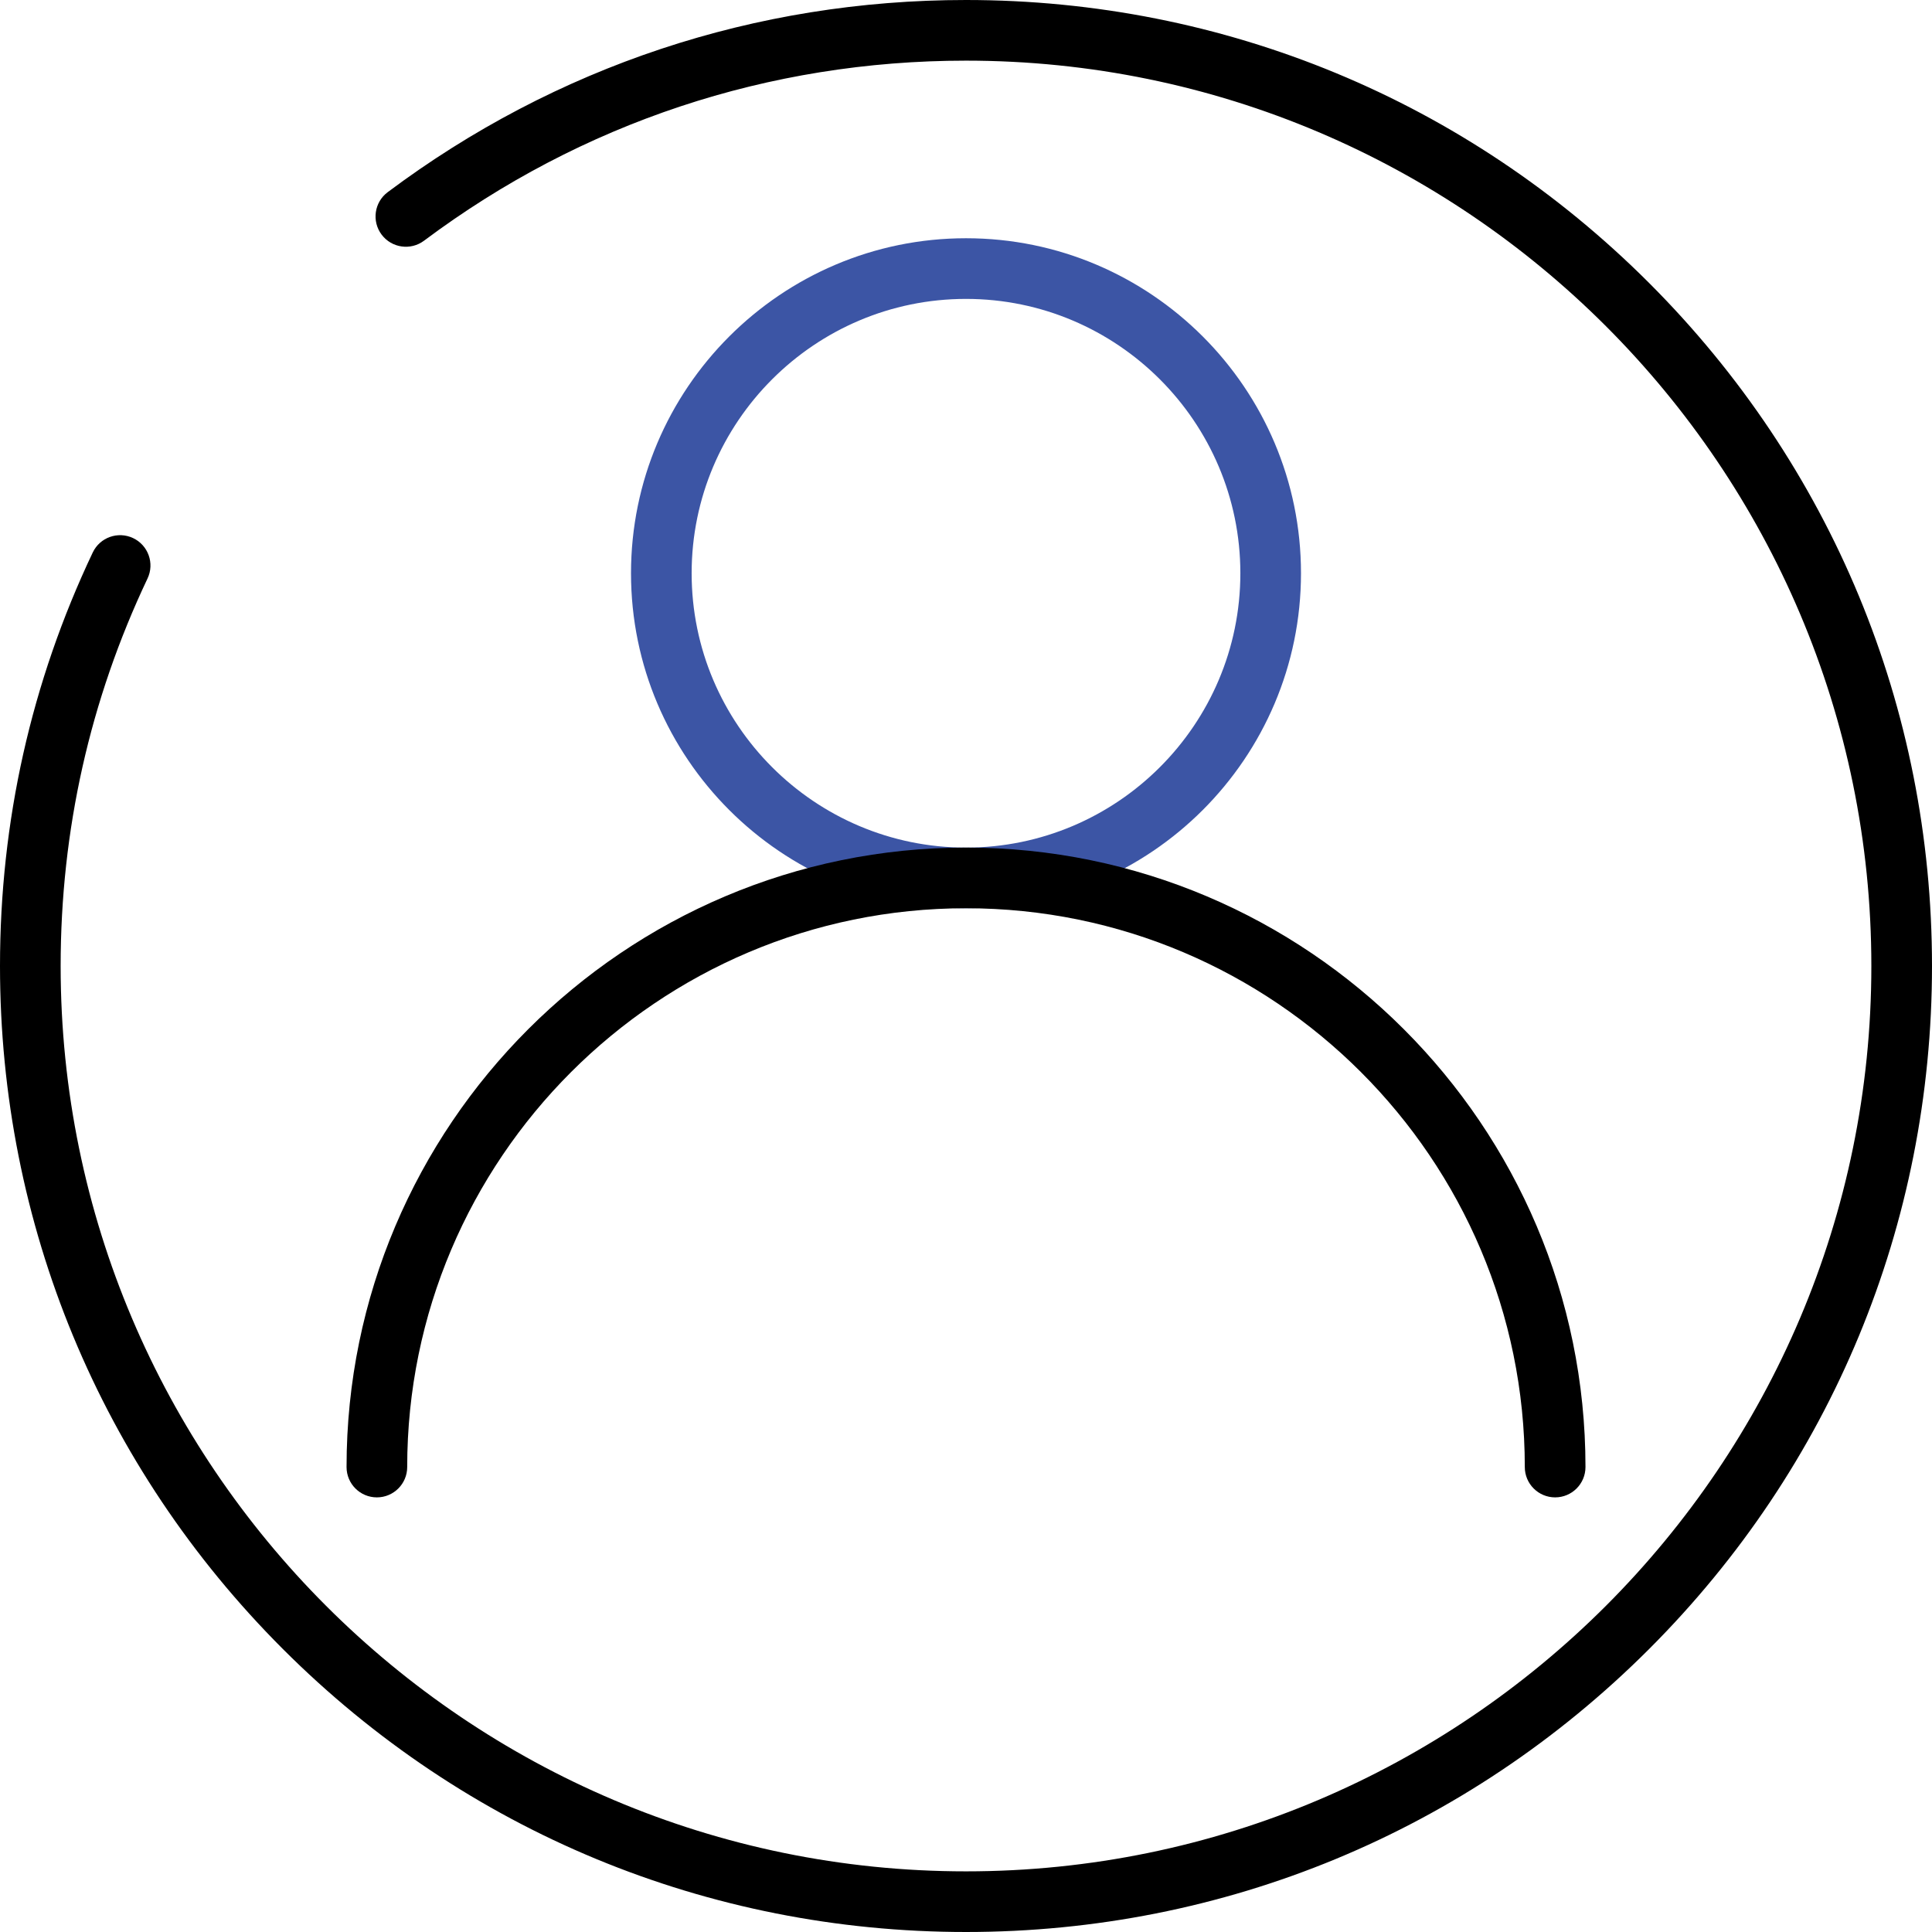
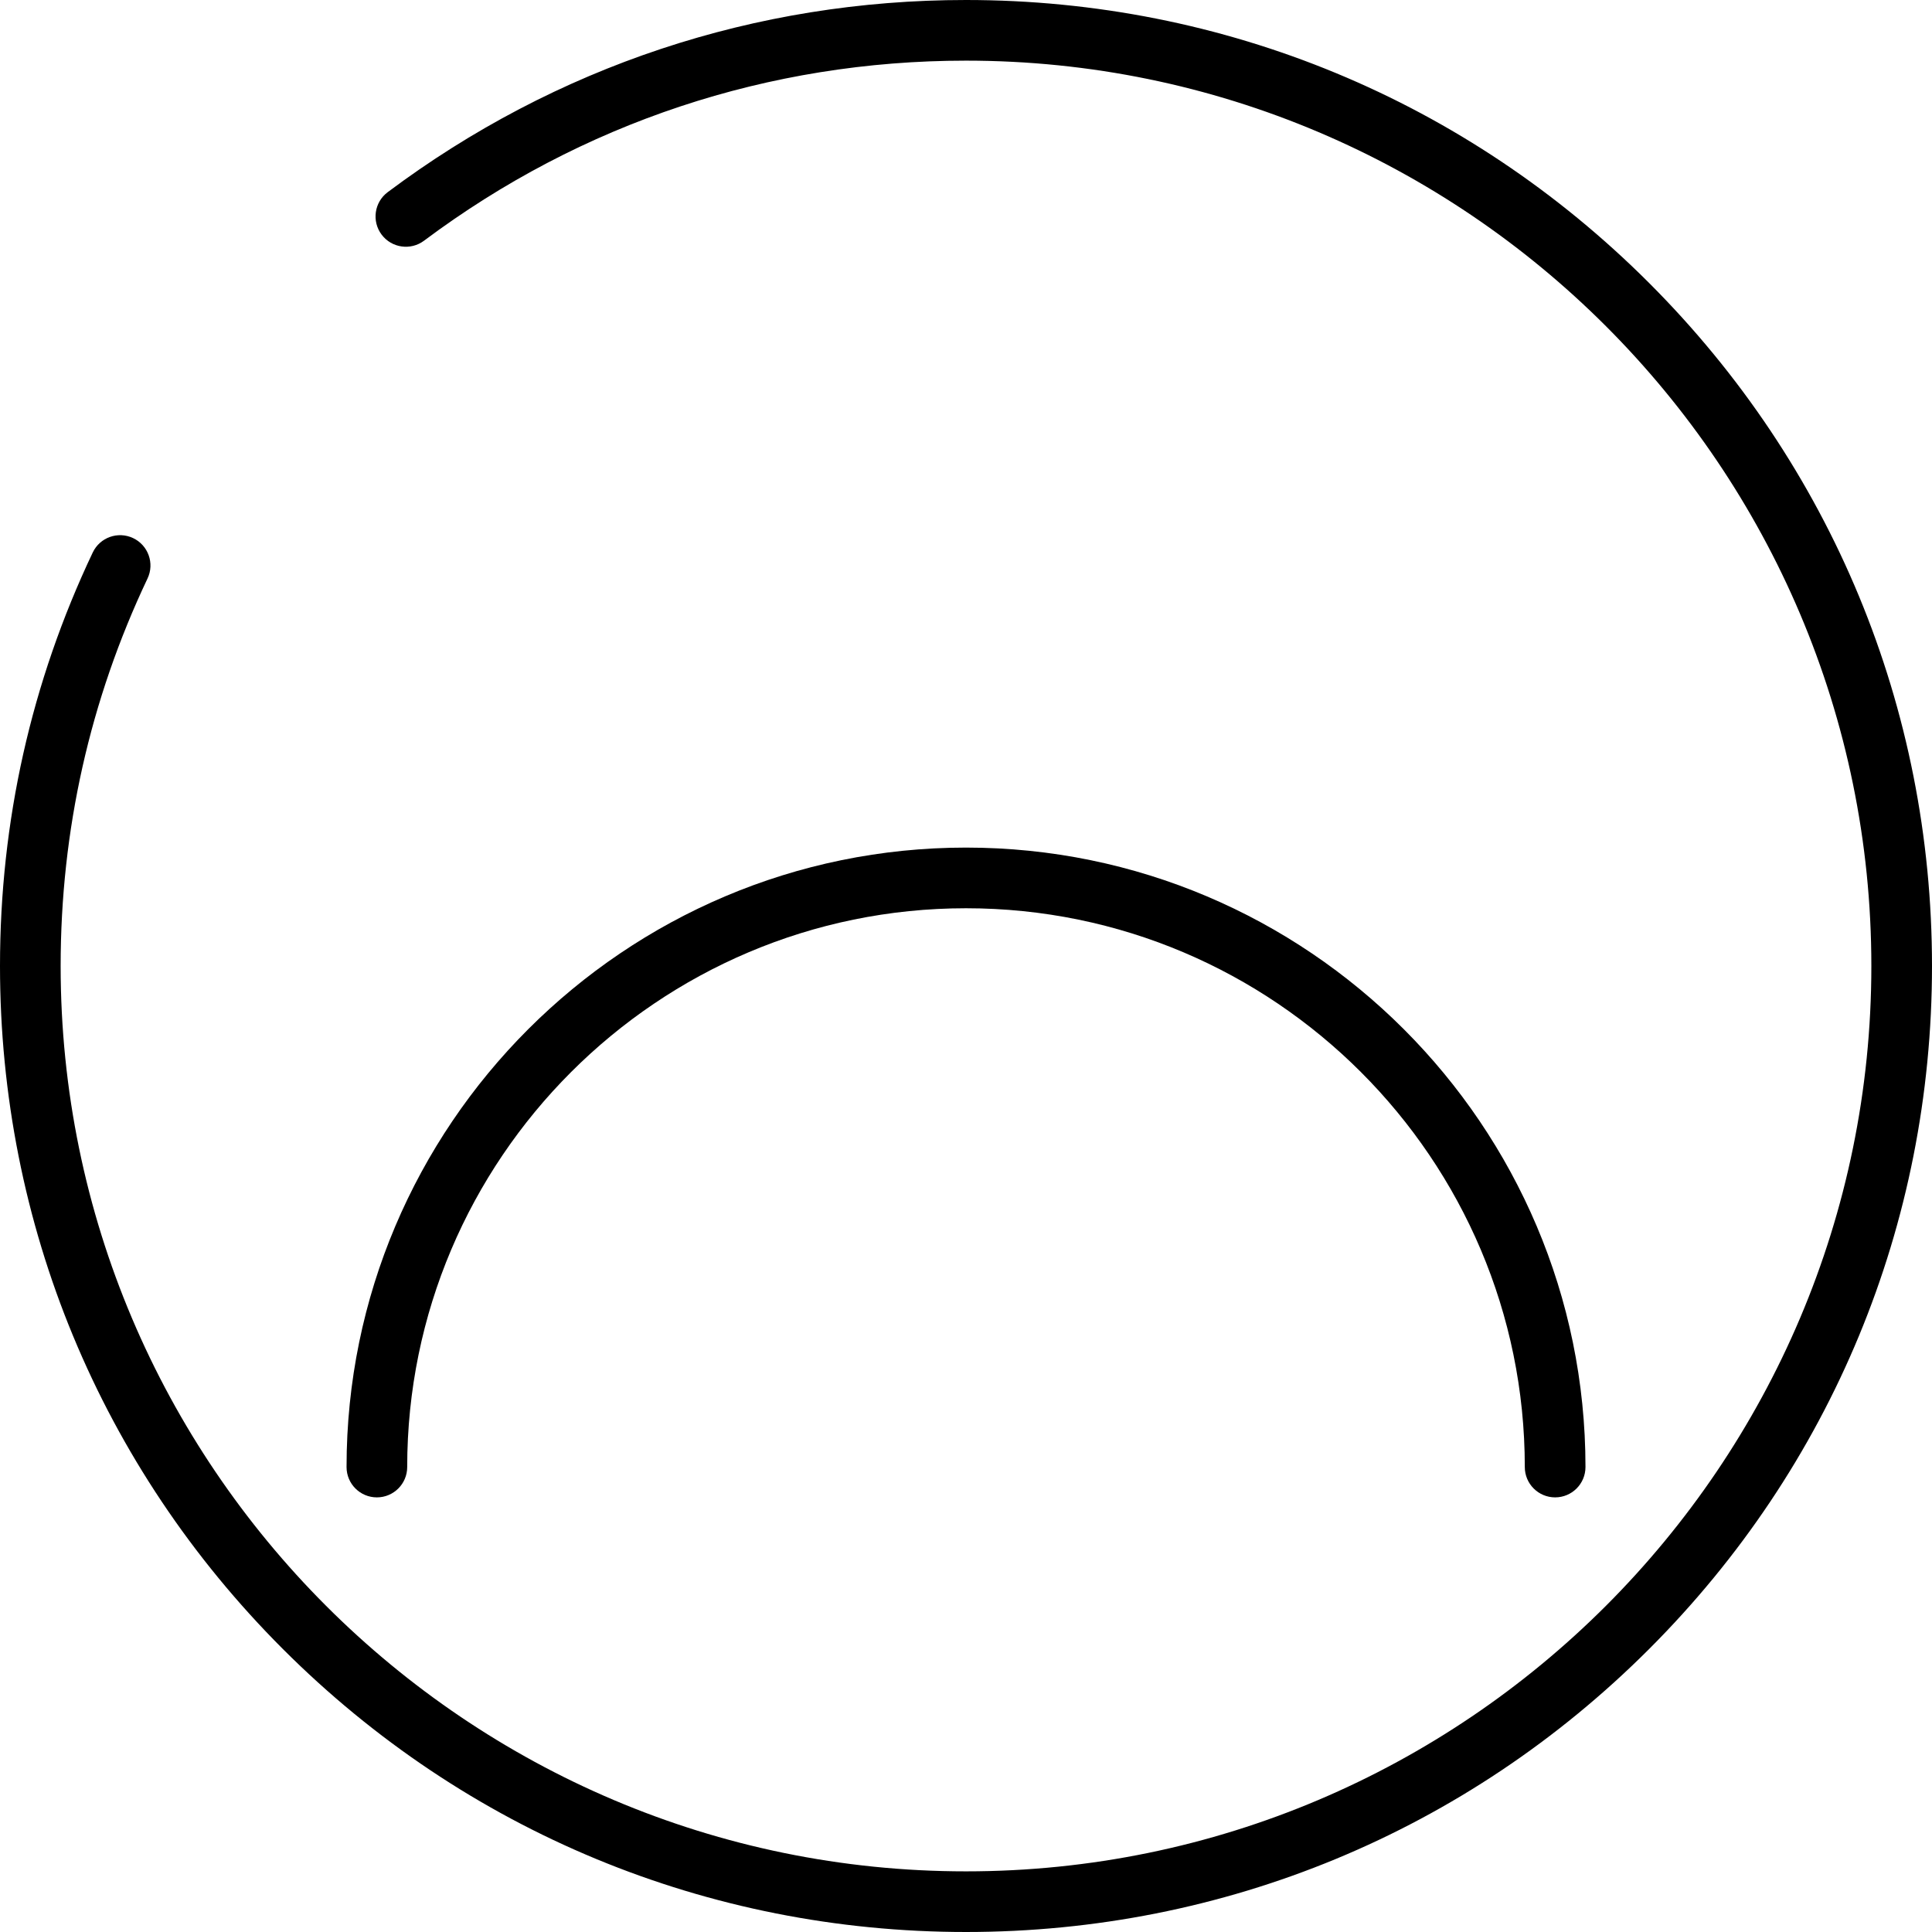
<svg xmlns="http://www.w3.org/2000/svg" version="1.1" id="Layer_1" x="0px" y="0px" width="128px" height="128px" viewBox="0 0 128 128" enable-background="new 0 0 128 128" xml:space="preserve">
  <g>
    <path d="M64,128c-17.095,0-33.167-6.657-45.255-18.745S0,81.095,0,64c0-9.583,2.067-18.8,6.144-27.395   c0.475-1.002,1.673-1.429,2.676-0.954c1.002,0.476,1.43,1.674,0.954,2.676C5.955,46.379,4.018,55.017,4.018,64   c0,33.074,26.908,59.982,59.982,59.982S123.982,97.074,123.982,64S97.074,4.018,64,4.018c-13.063,0-25.479,4.125-35.906,11.929   c-0.888,0.665-2.147,0.484-2.812-0.404c-0.665-0.888-0.484-2.147,0.404-2.812C36.813,4.402,50.062,0,64,0   c17.095,0,33.167,6.657,45.255,18.745S128,46.905,128,64c0,17.095-6.657,33.167-18.745,45.255S81.095,128,64,128z" />
  </g>
  <g>
-     <path fill="#3C55A5" d="M64,60.173c-12.238,0-22.194-9.956-22.194-22.194c0-12.238,9.956-22.195,22.194-22.195   s22.194,9.957,22.194,22.195C86.194,50.217,76.238,60.173,64,60.173z M64,19.803c-10.022,0-18.177,8.154-18.177,18.177   c0,10.022,8.154,18.176,18.177,18.176s18.177-8.154,18.177-18.176C82.177,27.957,74.022,19.803,64,19.803z" />
-   </g>
+     </g>
  <g>
    <path d="M103.031,99.205c-1.109,0-2.009-0.899-2.009-2.009c0-20.414-16.608-37.022-37.022-37.022S26.978,76.782,26.978,97.196   c0,1.109-0.899,2.009-2.009,2.009c-1.11,0-2.009-0.899-2.009-2.009c0-22.63,18.411-41.041,41.041-41.041   s41.041,18.411,41.041,41.041C105.041,98.306,104.142,99.205,103.031,99.205z" />
  </g>
</svg>